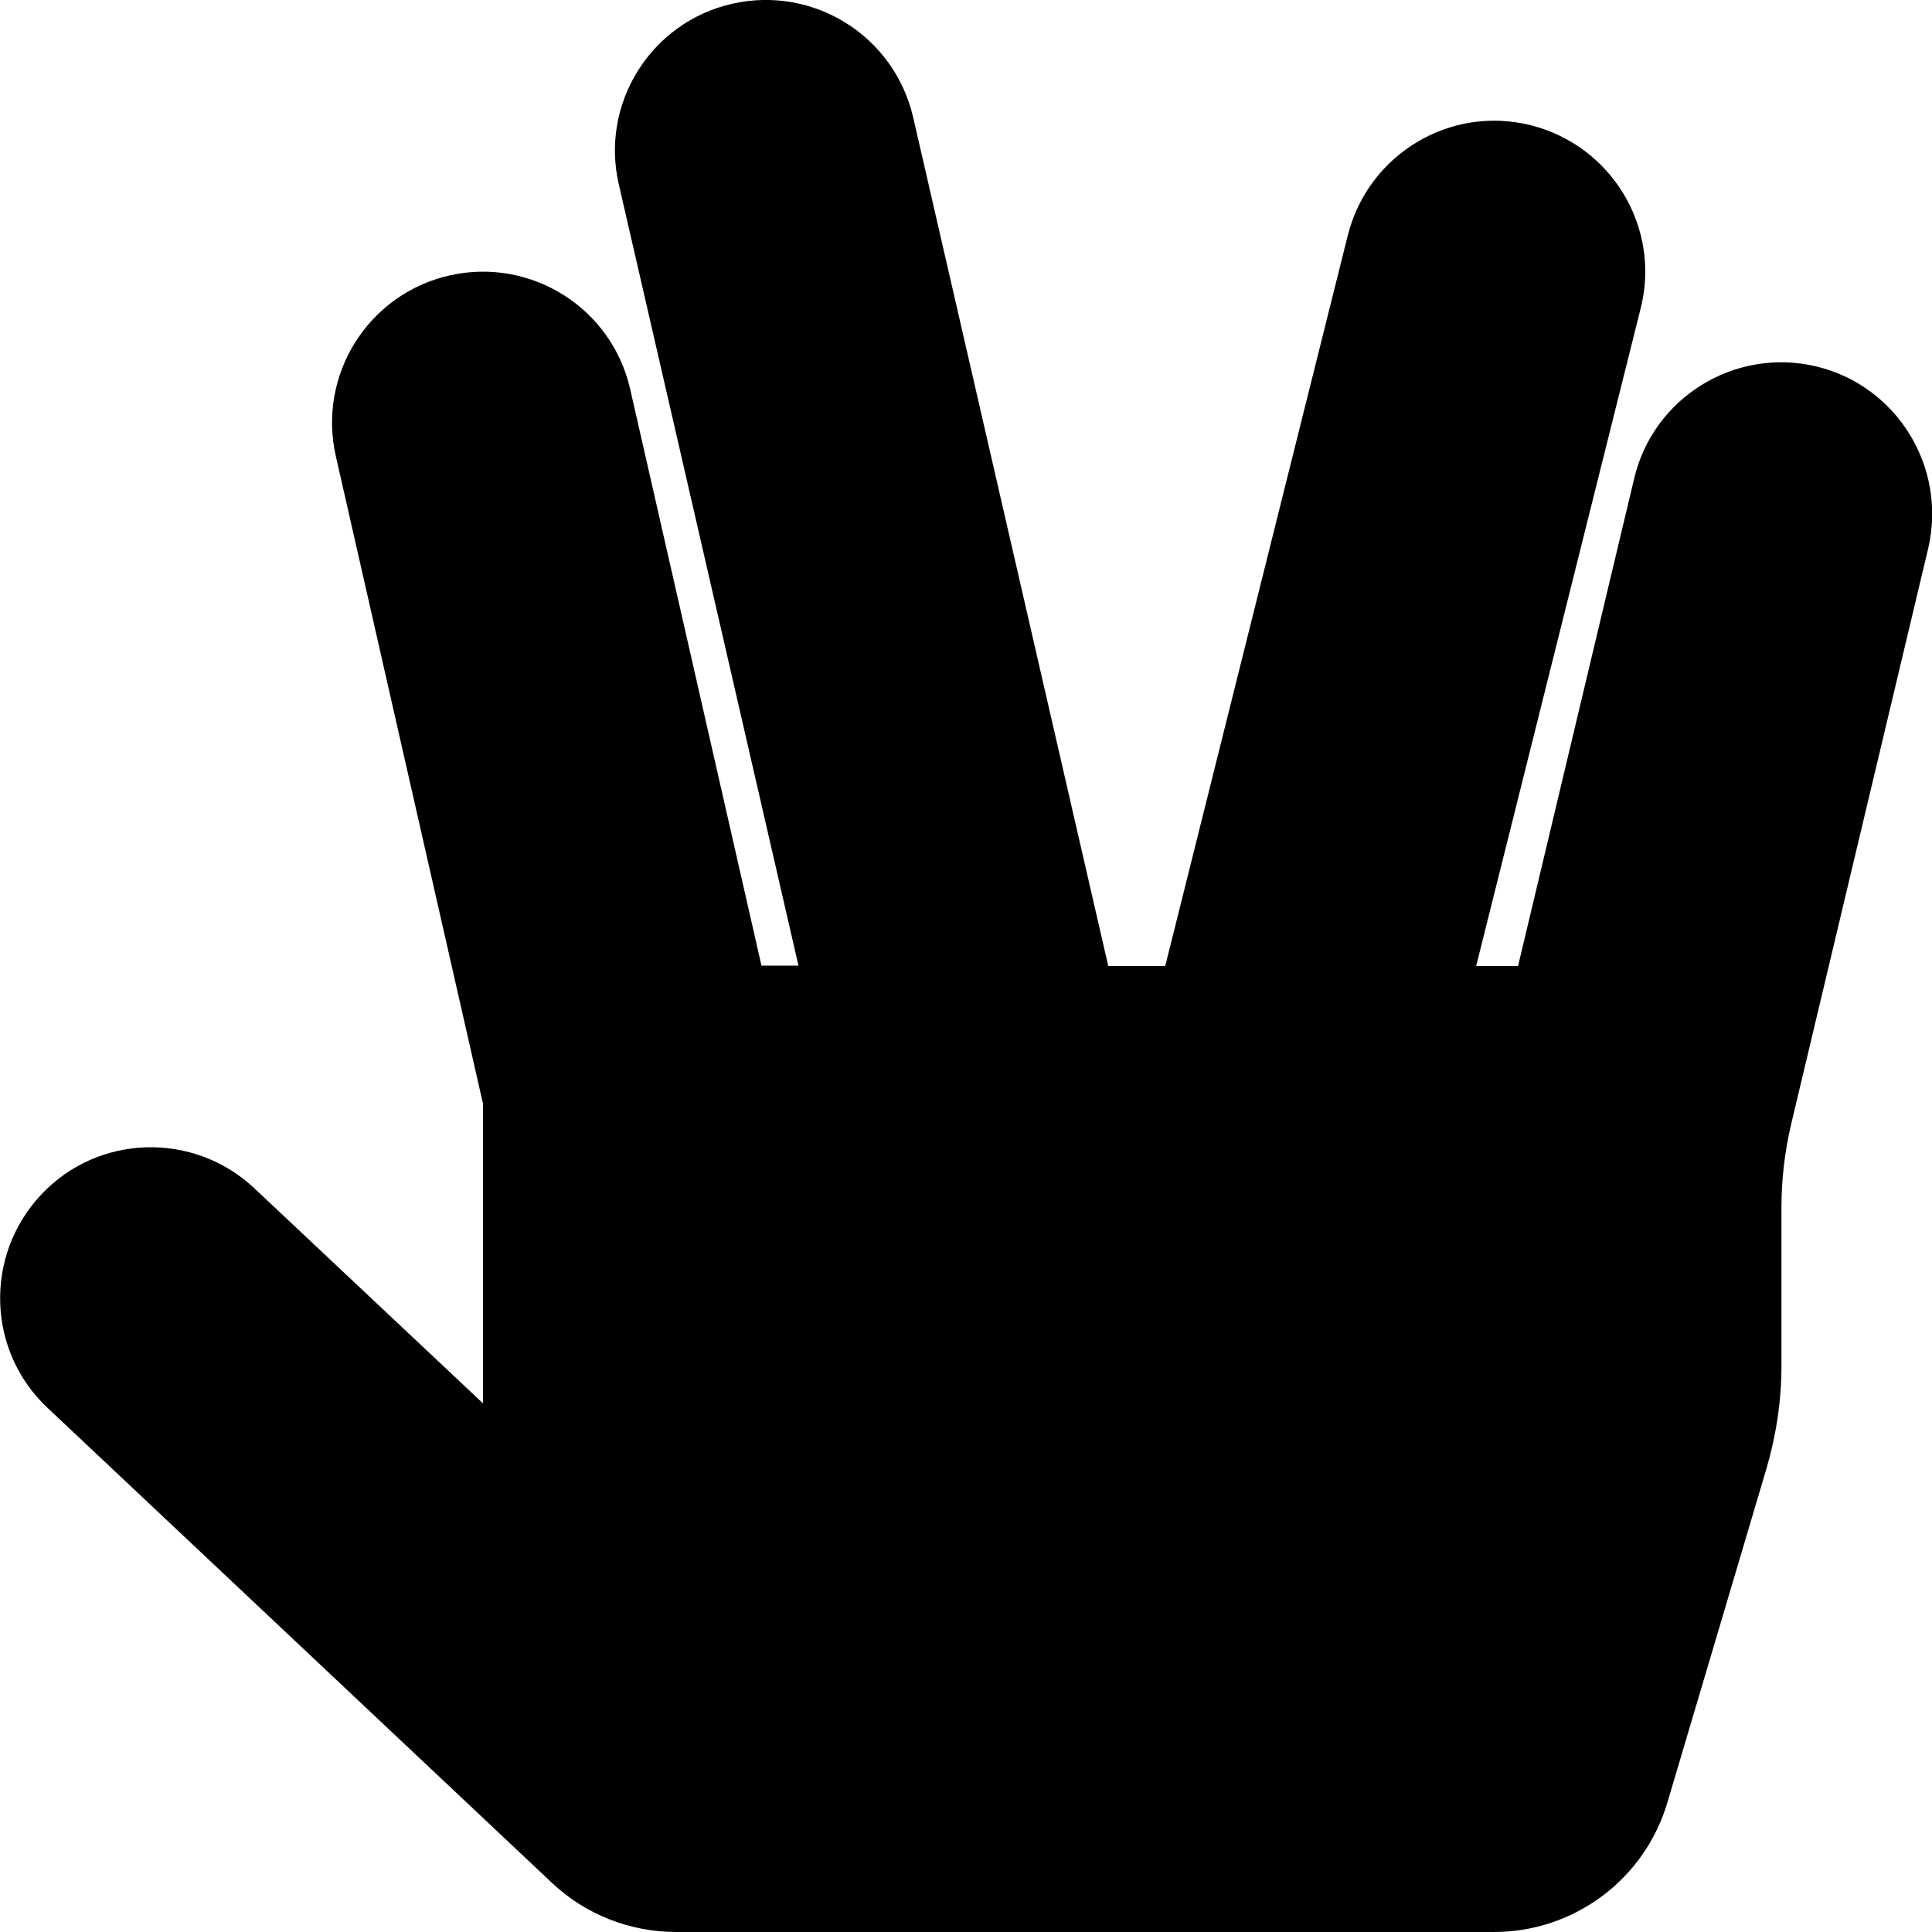
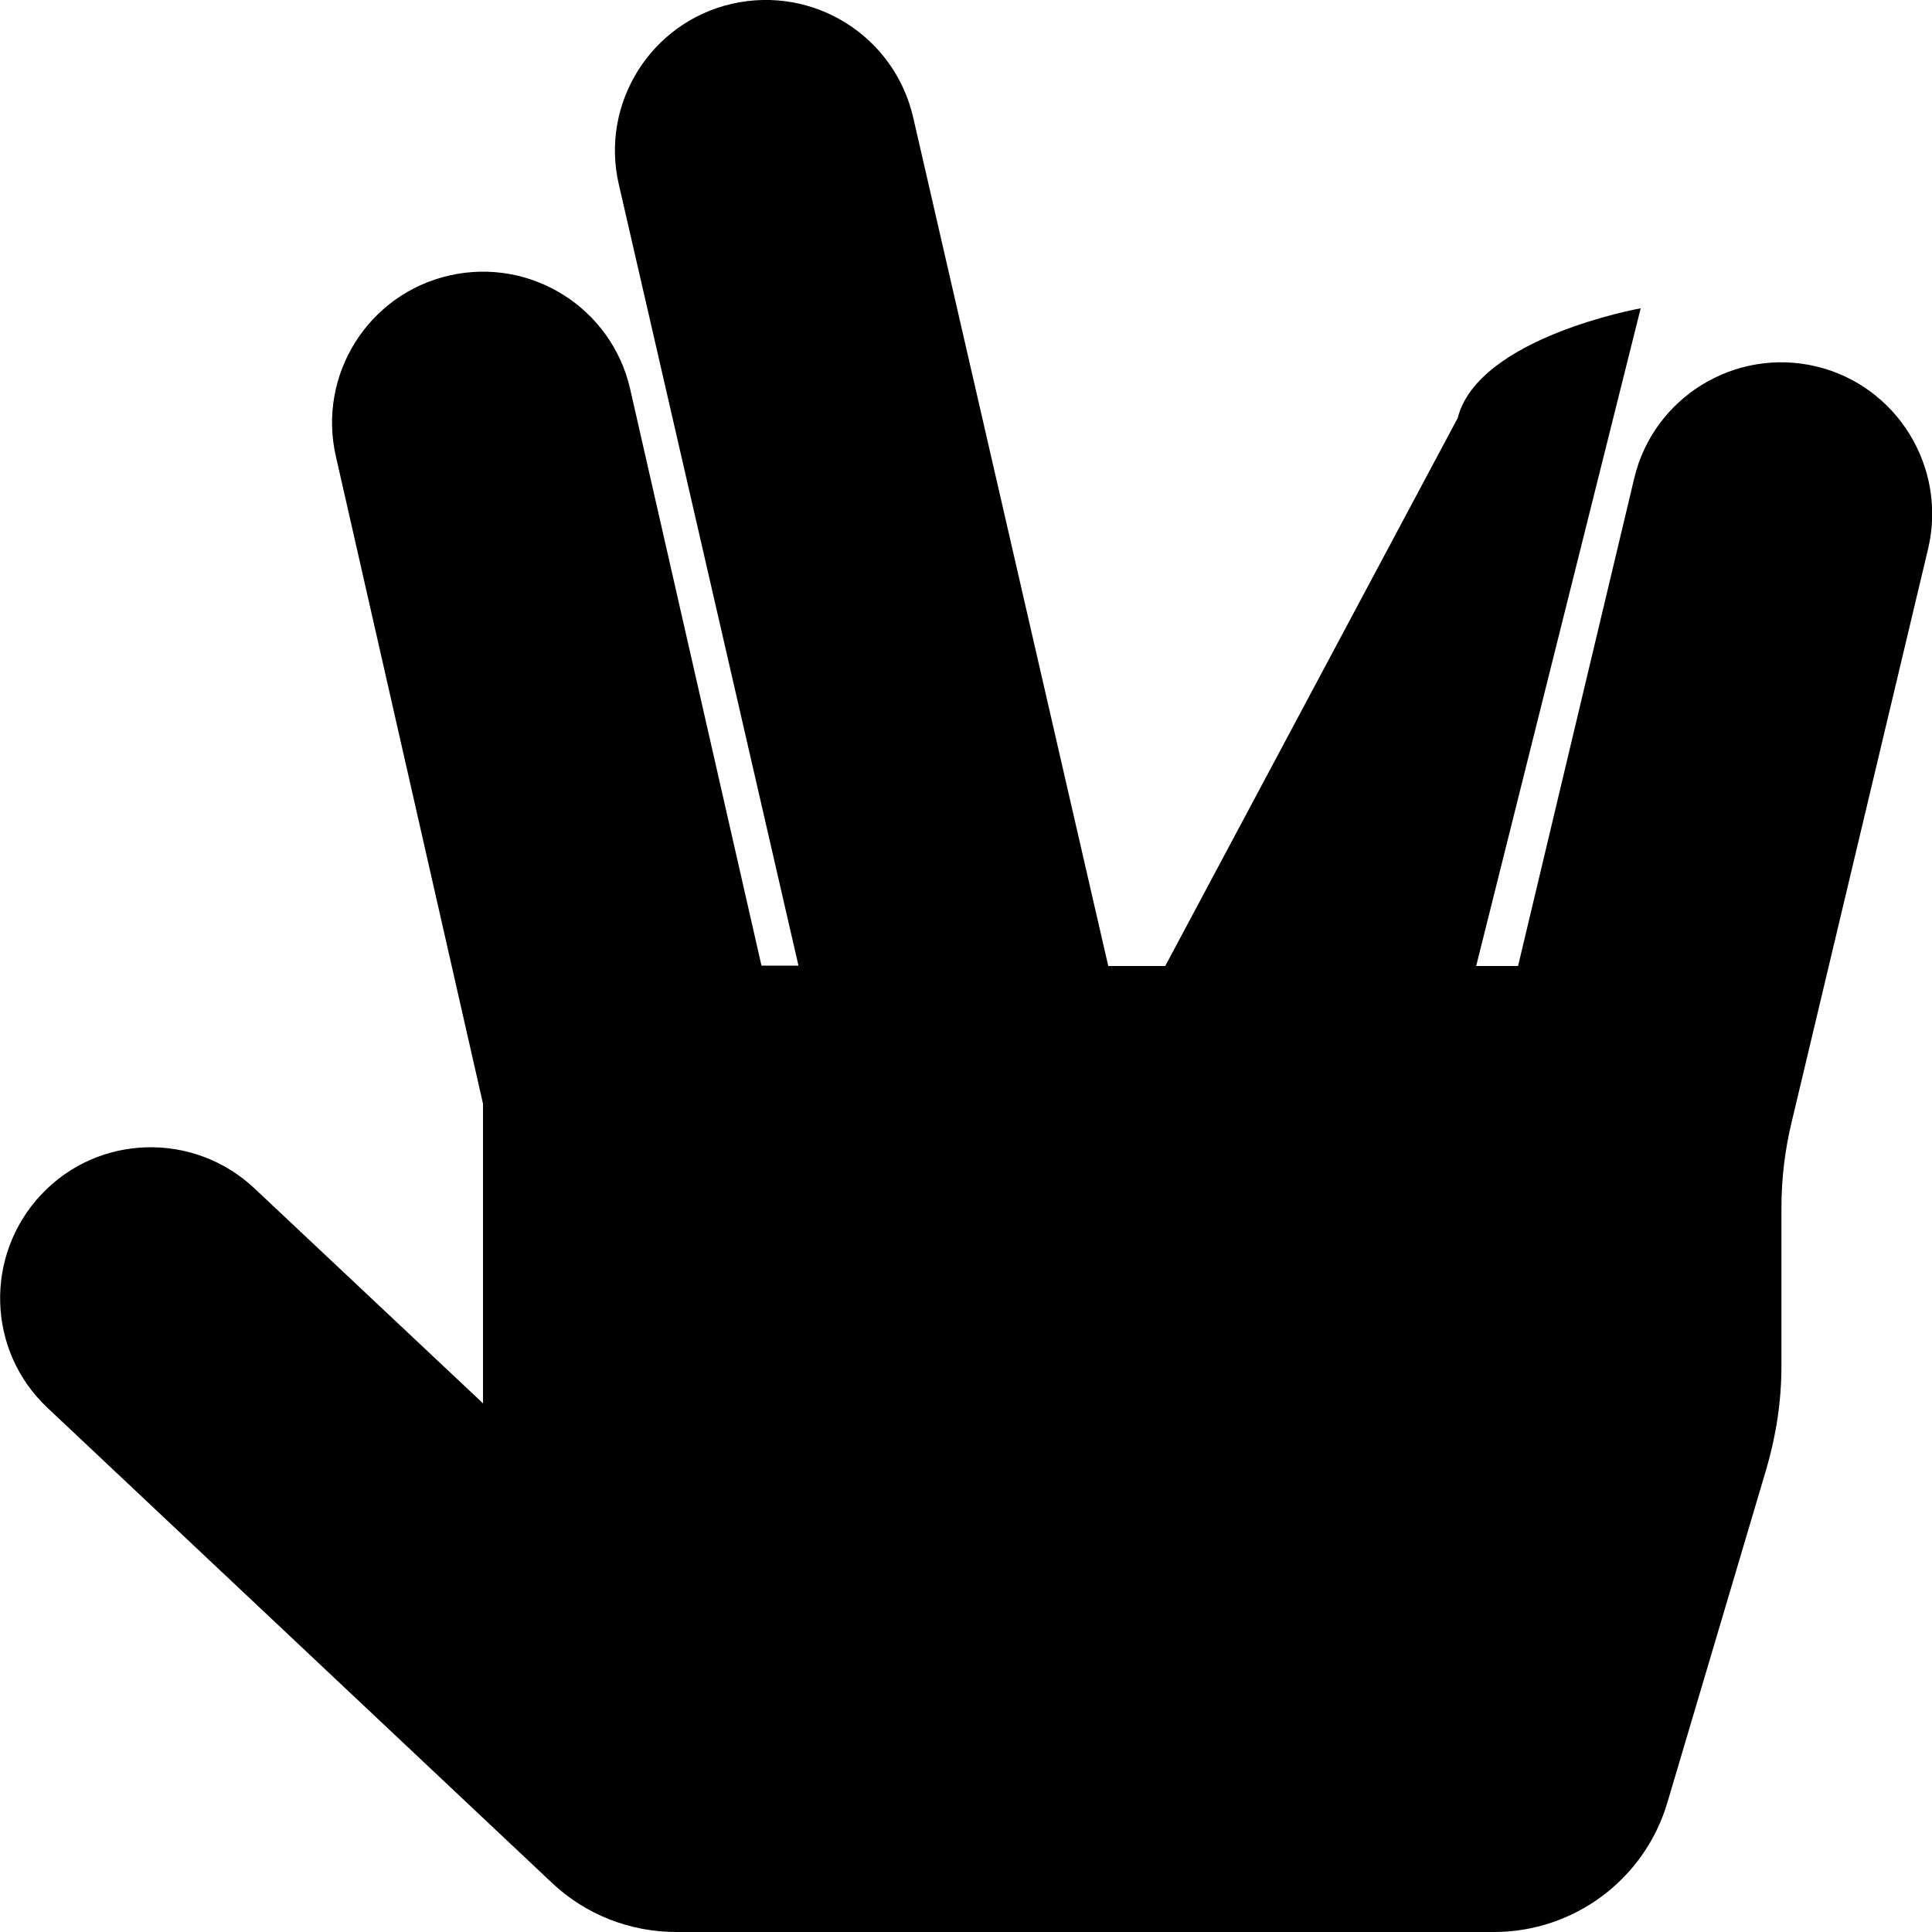
<svg xmlns="http://www.w3.org/2000/svg" viewBox="0 0 512 512">
-   <path d="M481.3 97.1c-21.5-5.1-43.1 8.2-48.2 29.6L402.3 256h-11.1l43.6-174.3c5.4-21.4-7.7-43.1-29.1-48.5s-43.1 7.7-48.5 29.1L308.8 256h-15.1L242 31.1c-5-21.6-26.4-35-48-30.1-21.5 4.9-35 26.4-30 47.9l47.6 207h-9.8L167 103.1c-4.9-21.5-26.3-35-47.9-30.1-21.5 4.9-35 26.3-30.1 47.9l39 171.6v79.4l-60.6-57c-16.1-15.1-41.4-14.4-56.5 1.7s-14.4 41.4 1.7 56.5L146.3 499c8.9 8.4 20.7 13 32.9 13h216.7c21.3 0 40-14 46-34.4l26.2-88.3c2.6-8.9 4-18 4-27.3v-42c0-7.5.9-15 2.6-22.2L511 145.3c5-21.5-8.3-43.1-29.7-48.2z" />
+   <path d="M481.3 97.1c-21.5-5.1-43.1 8.2-48.2 29.6L402.3 256h-11.1l43.6-174.3s-43.1 7.7-48.5 29.1L308.8 256h-15.1L242 31.1c-5-21.6-26.4-35-48-30.1-21.5 4.9-35 26.4-30 47.9l47.6 207h-9.8L167 103.1c-4.9-21.5-26.3-35-47.9-30.1-21.5 4.9-35 26.3-30.1 47.9l39 171.6v79.4l-60.6-57c-16.1-15.1-41.4-14.4-56.5 1.7s-14.4 41.4 1.7 56.5L146.3 499c8.9 8.4 20.7 13 32.9 13h216.7c21.3 0 40-14 46-34.4l26.2-88.3c2.6-8.9 4-18 4-27.3v-42c0-7.5.9-15 2.6-22.2L511 145.3c5-21.5-8.3-43.1-29.7-48.2z" />
</svg>